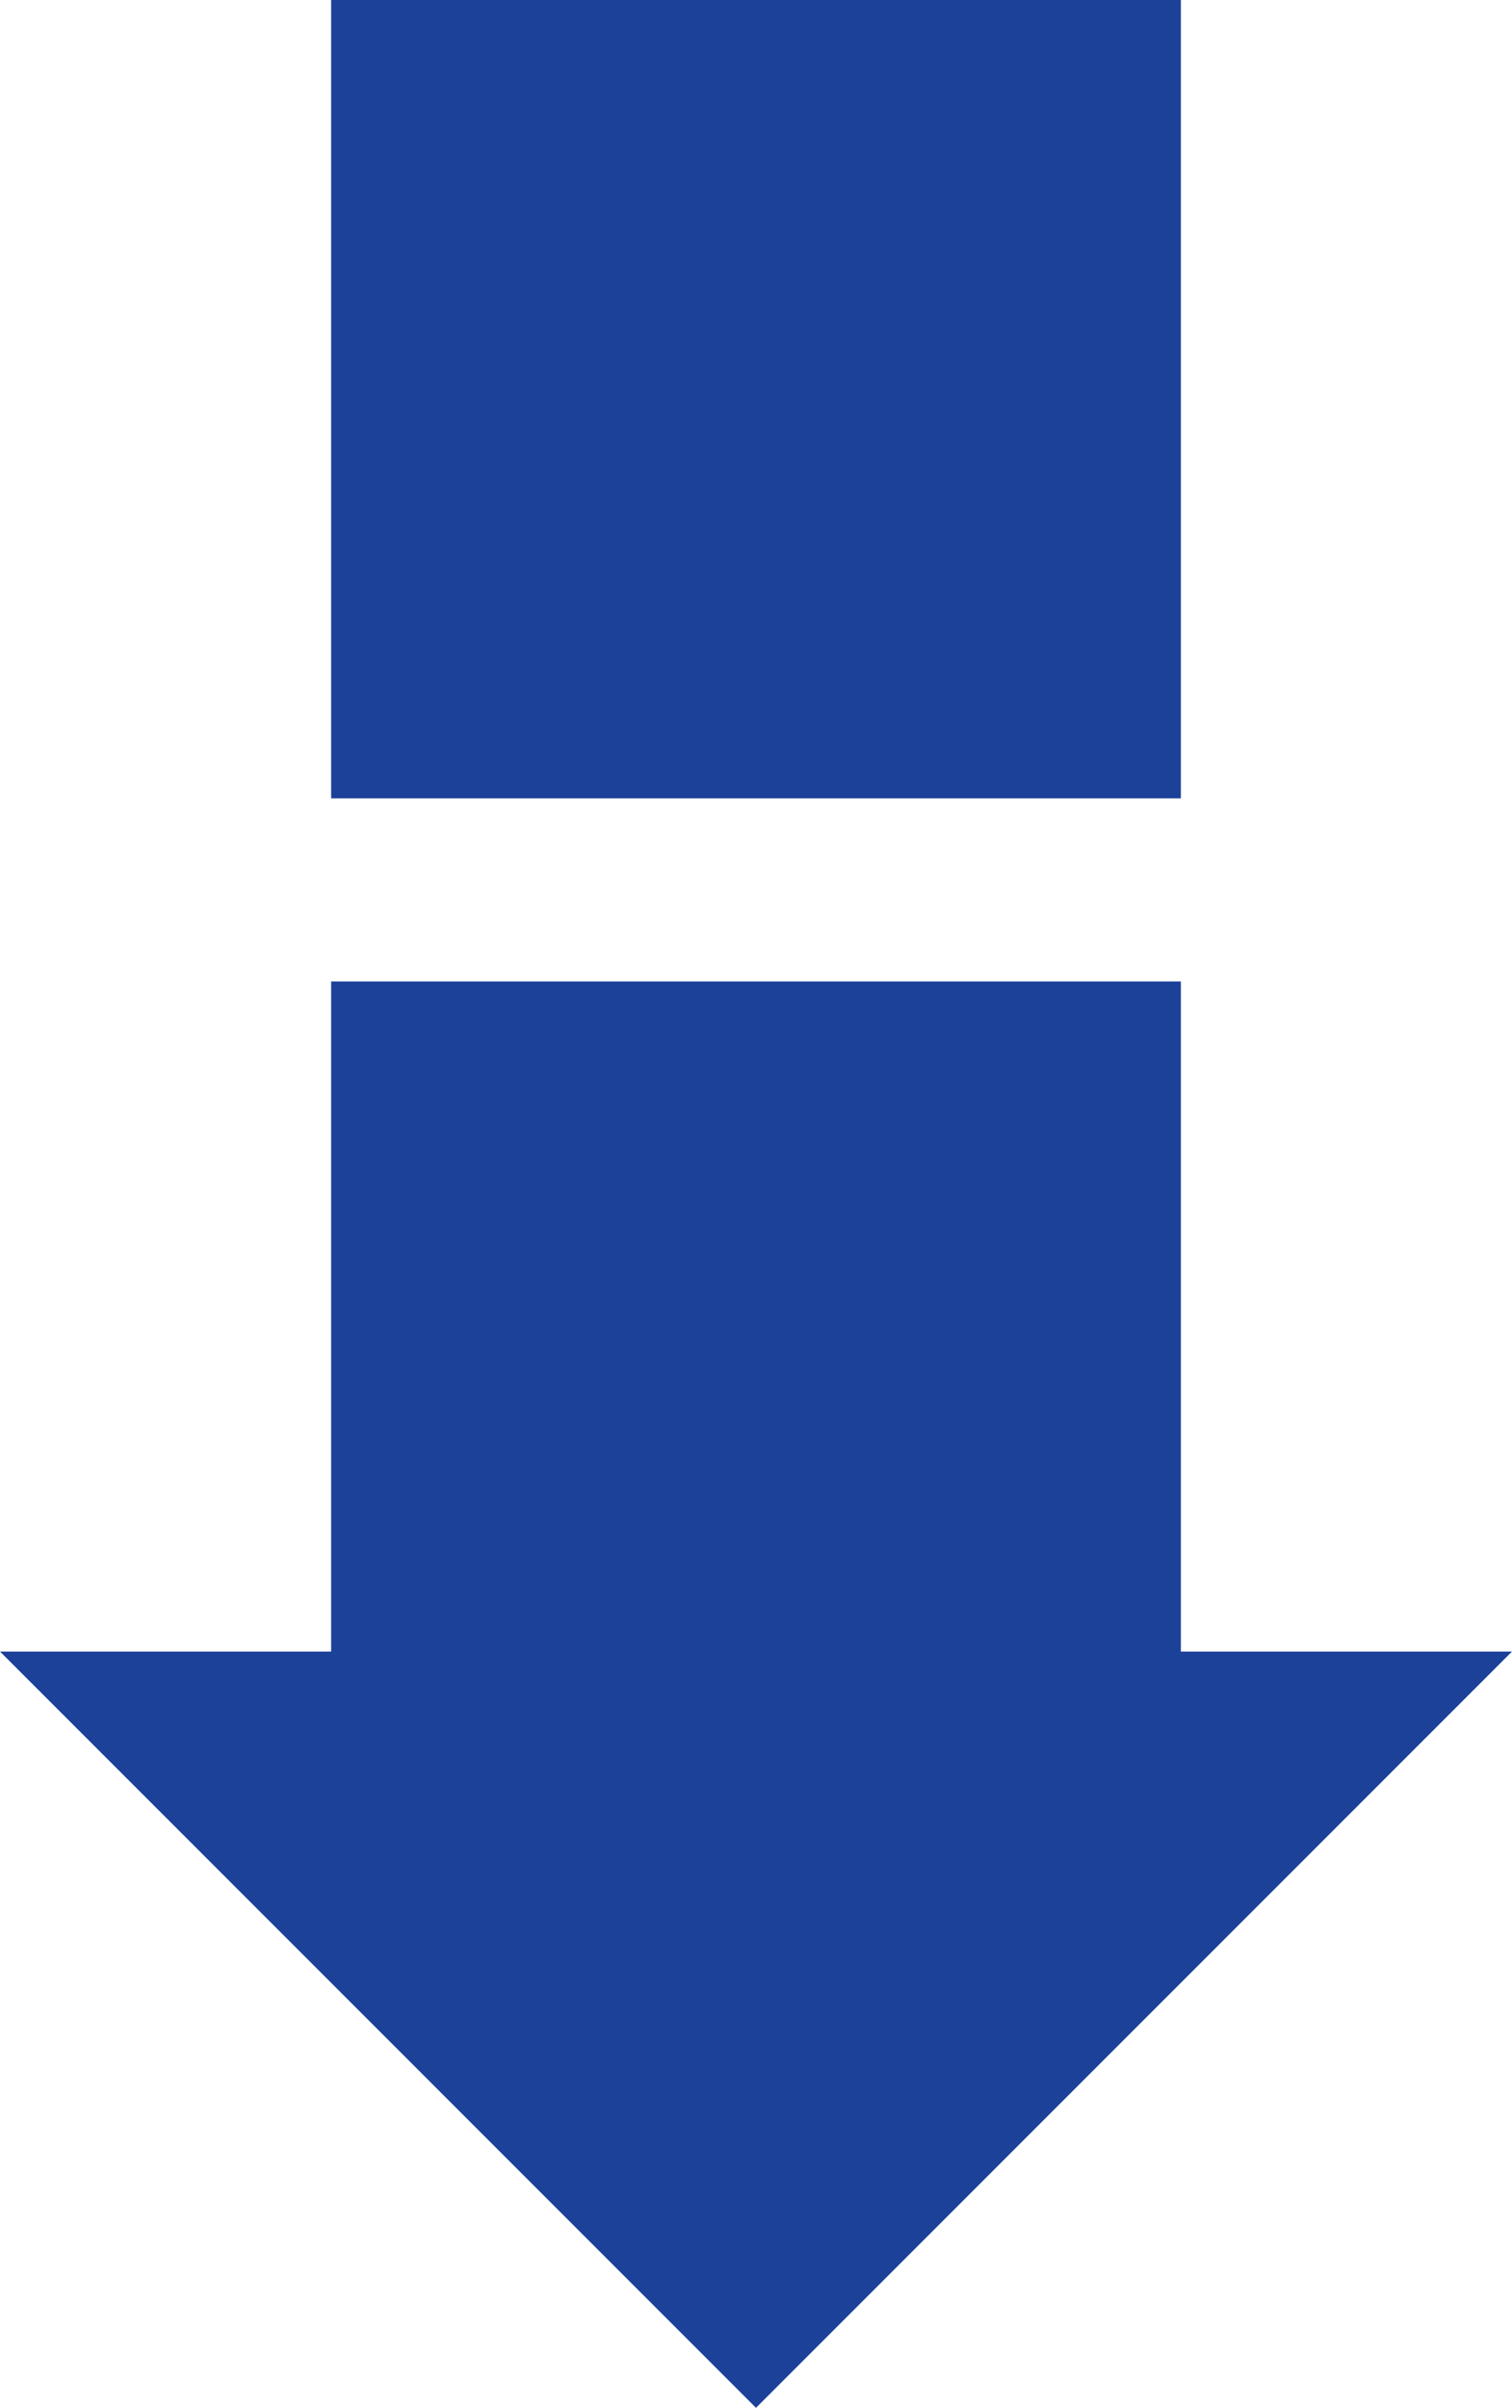
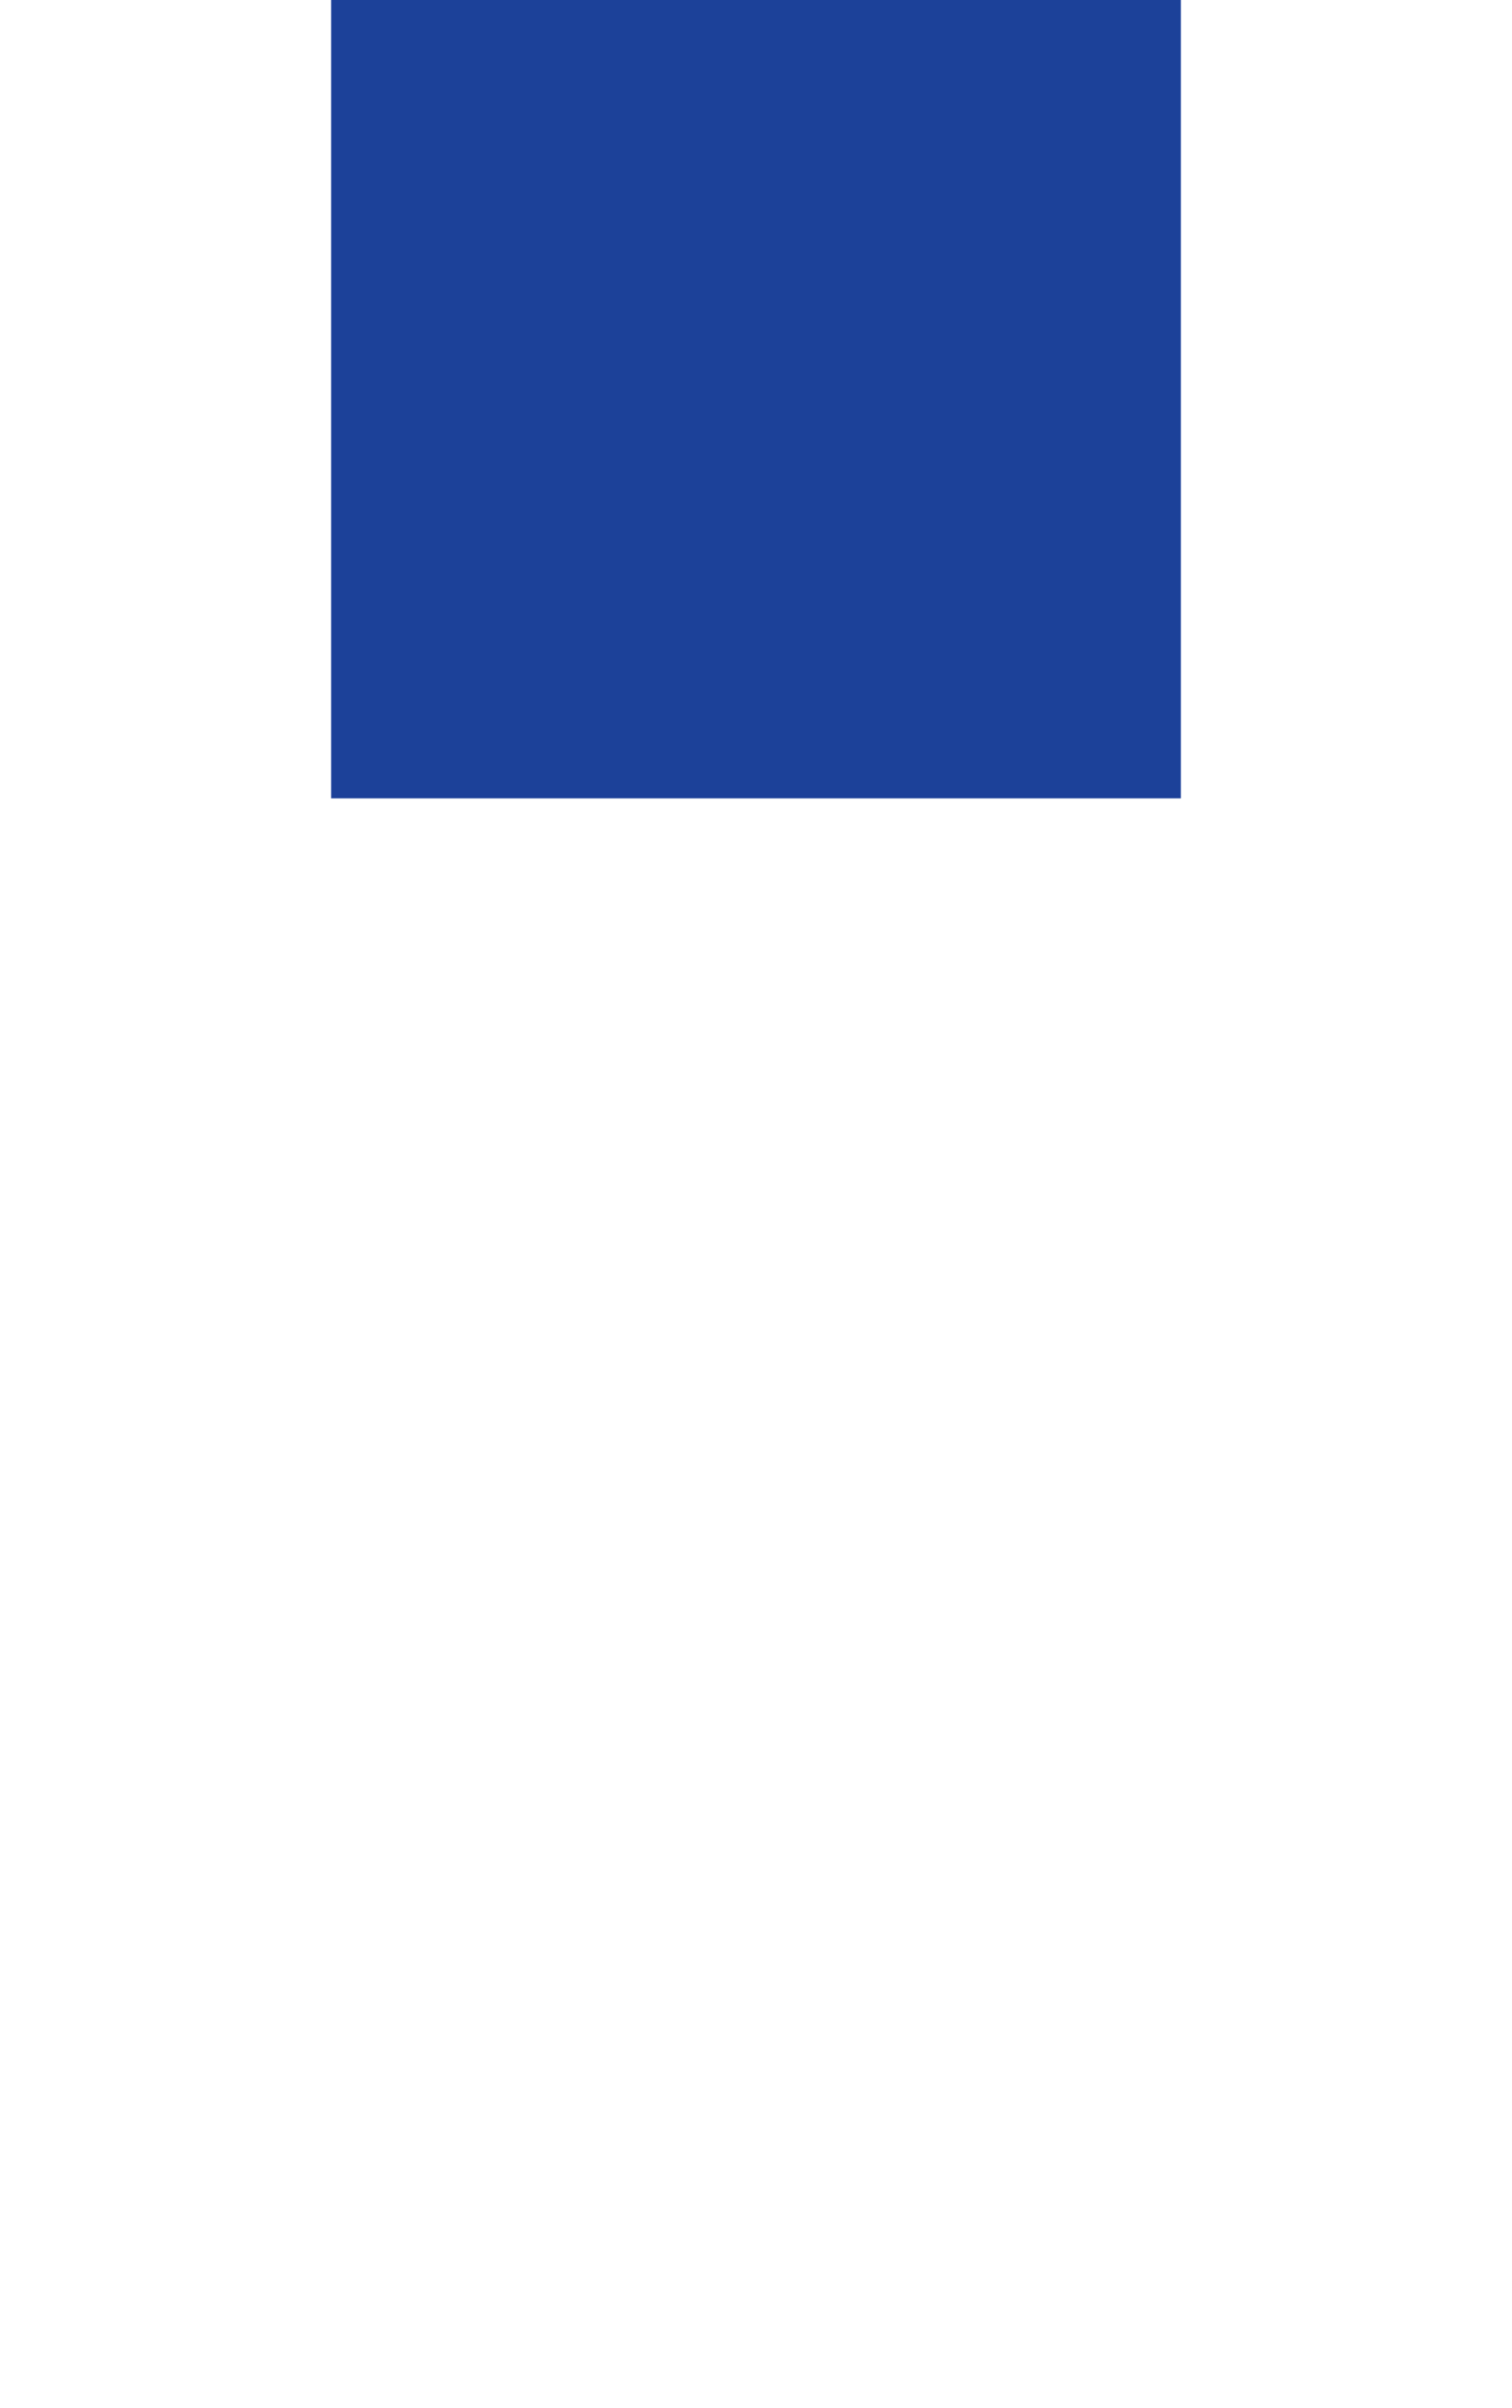
<svg xmlns="http://www.w3.org/2000/svg" viewBox="0 0 193.317 307.74" width="100%" style="vertical-align: middle; max-width: 100%; width: 100%;">
  <g>
    <g>
-       <rect x="42.338" y="125.438" width="108.642" height="102.036" transform="translate(193.317 352.913) rotate(180)" fill="rgb(28,65,153)">
-      </rect>
      <rect x="42.338" width="108.642" height="102.036" transform="translate(193.317 102.036) rotate(180)" fill="rgb(28,65,153)">
     </rect>
-       <polygon points="193.317 211.081 96.658 307.74 0 211.081 193.317 211.081" fill="rgb(28,65,153)">
-      </polygon>
    </g>
  </g>
</svg>